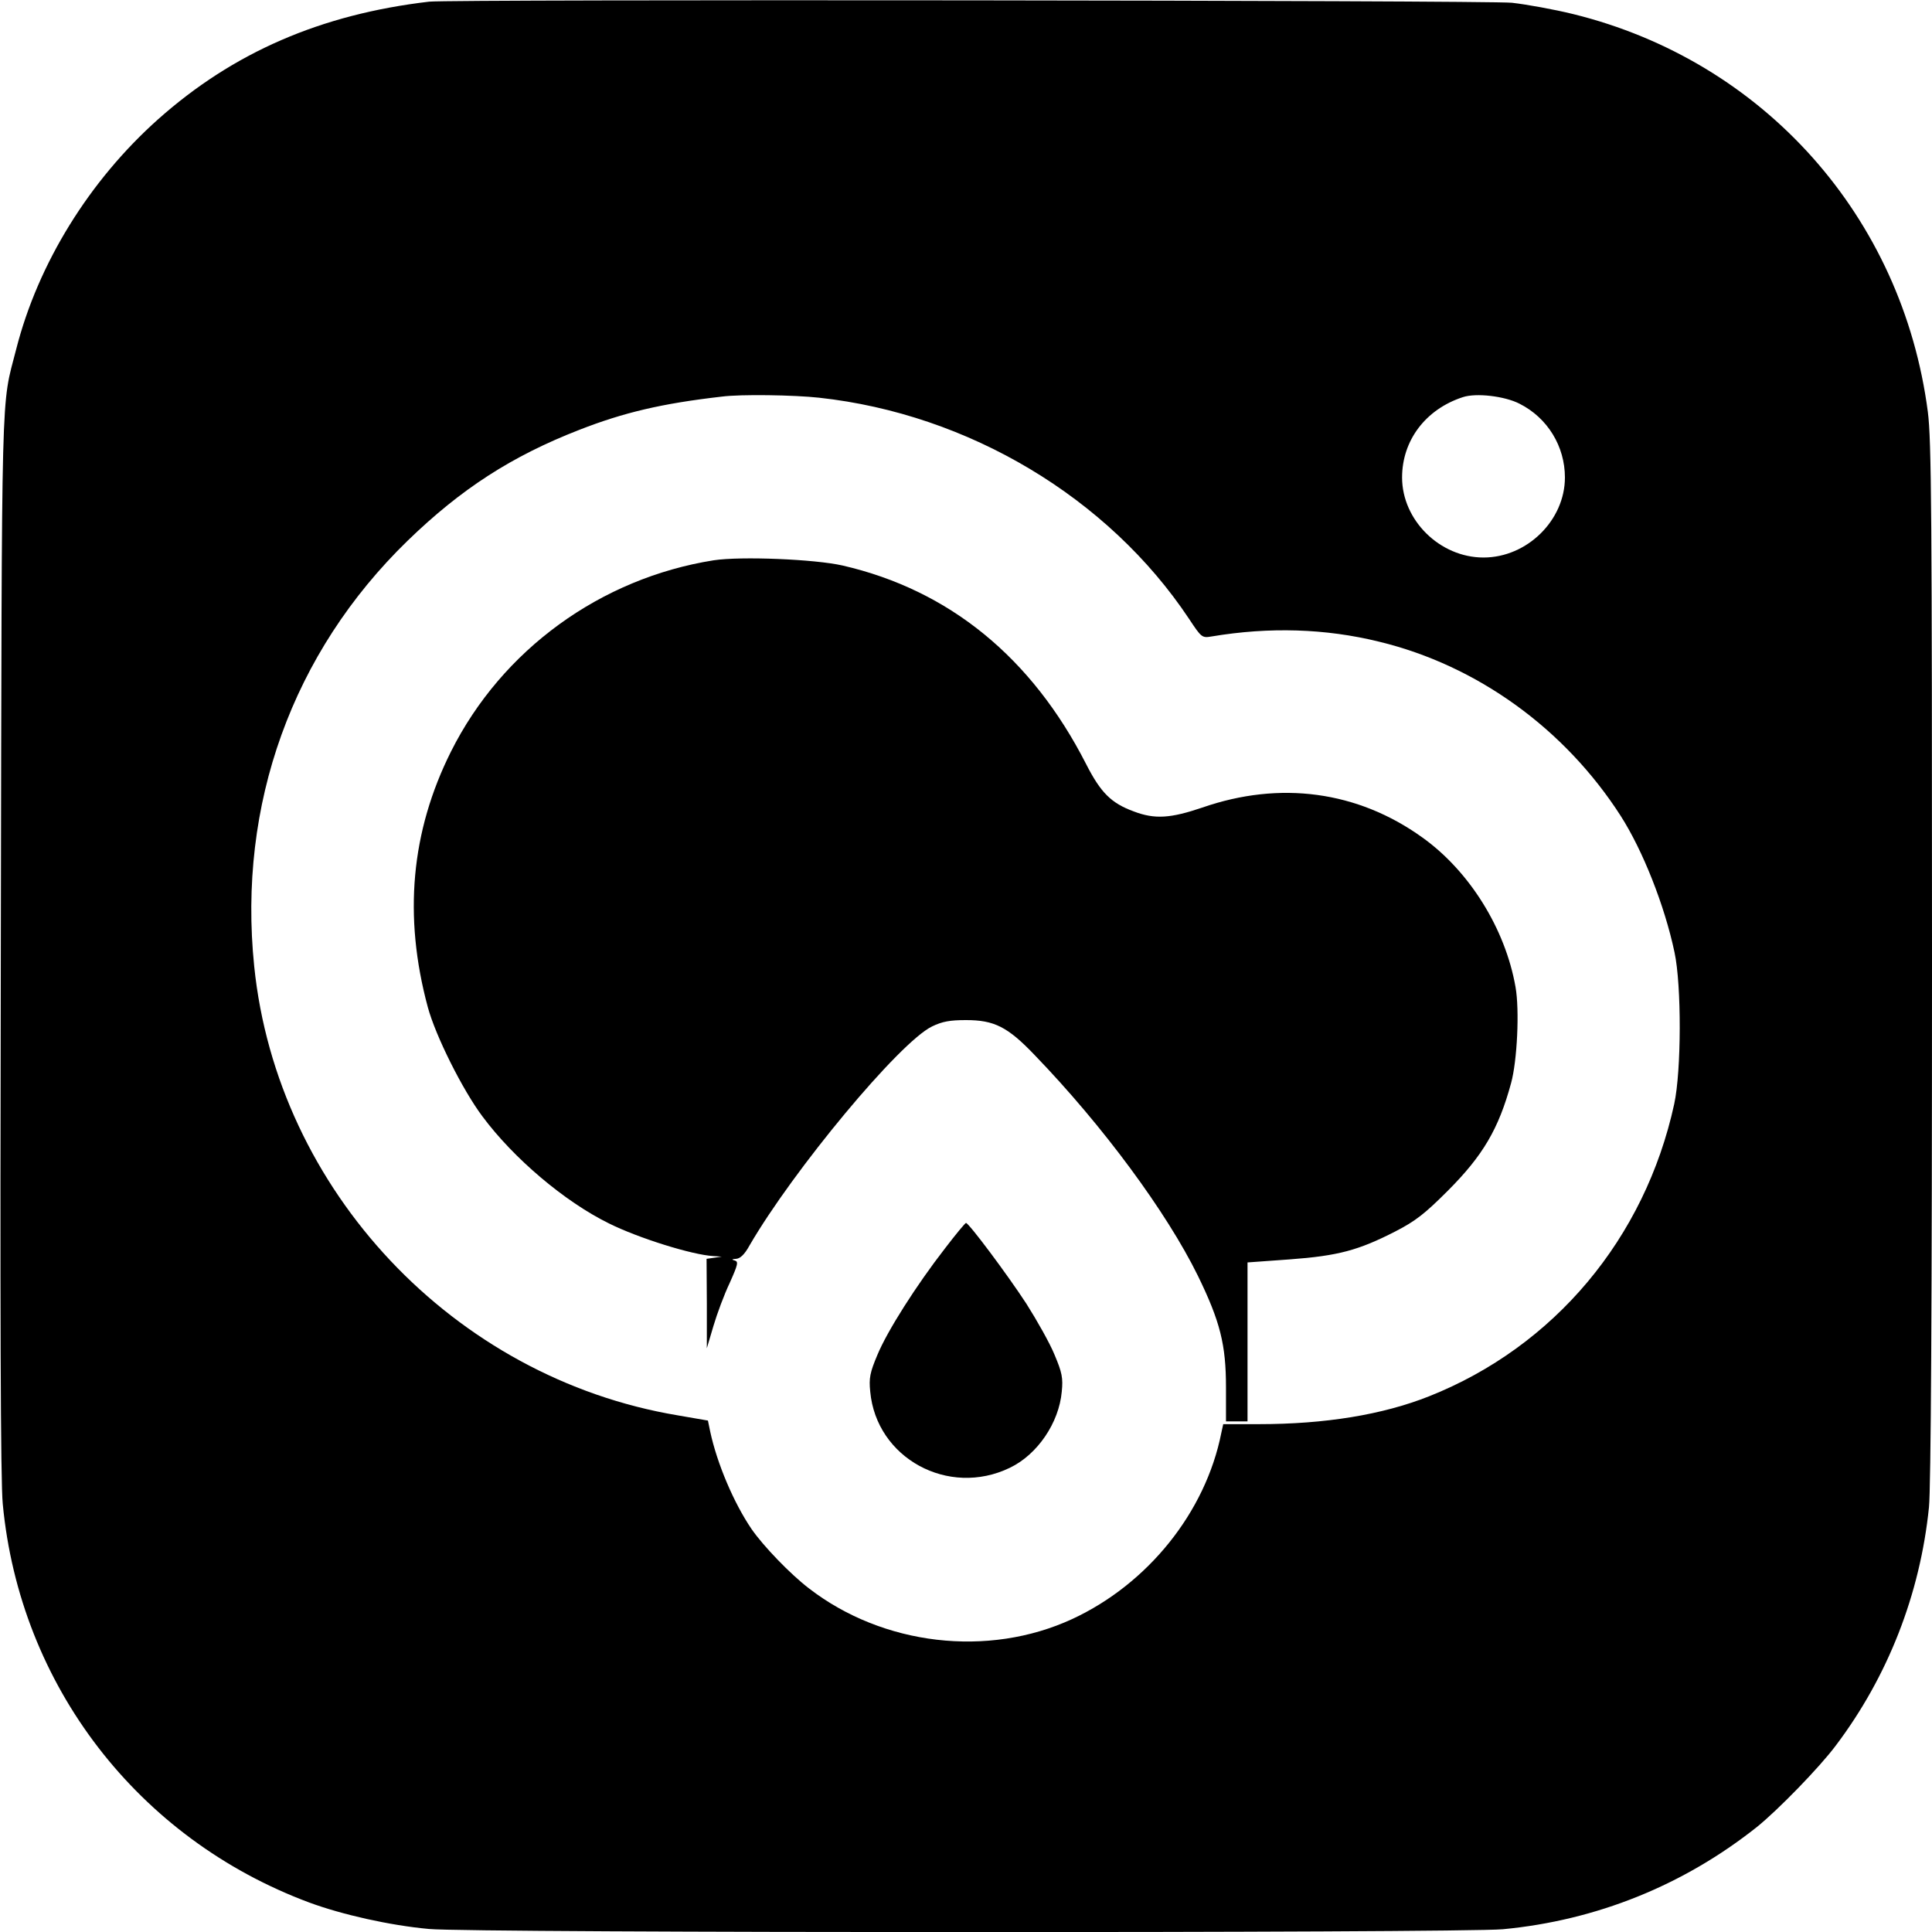
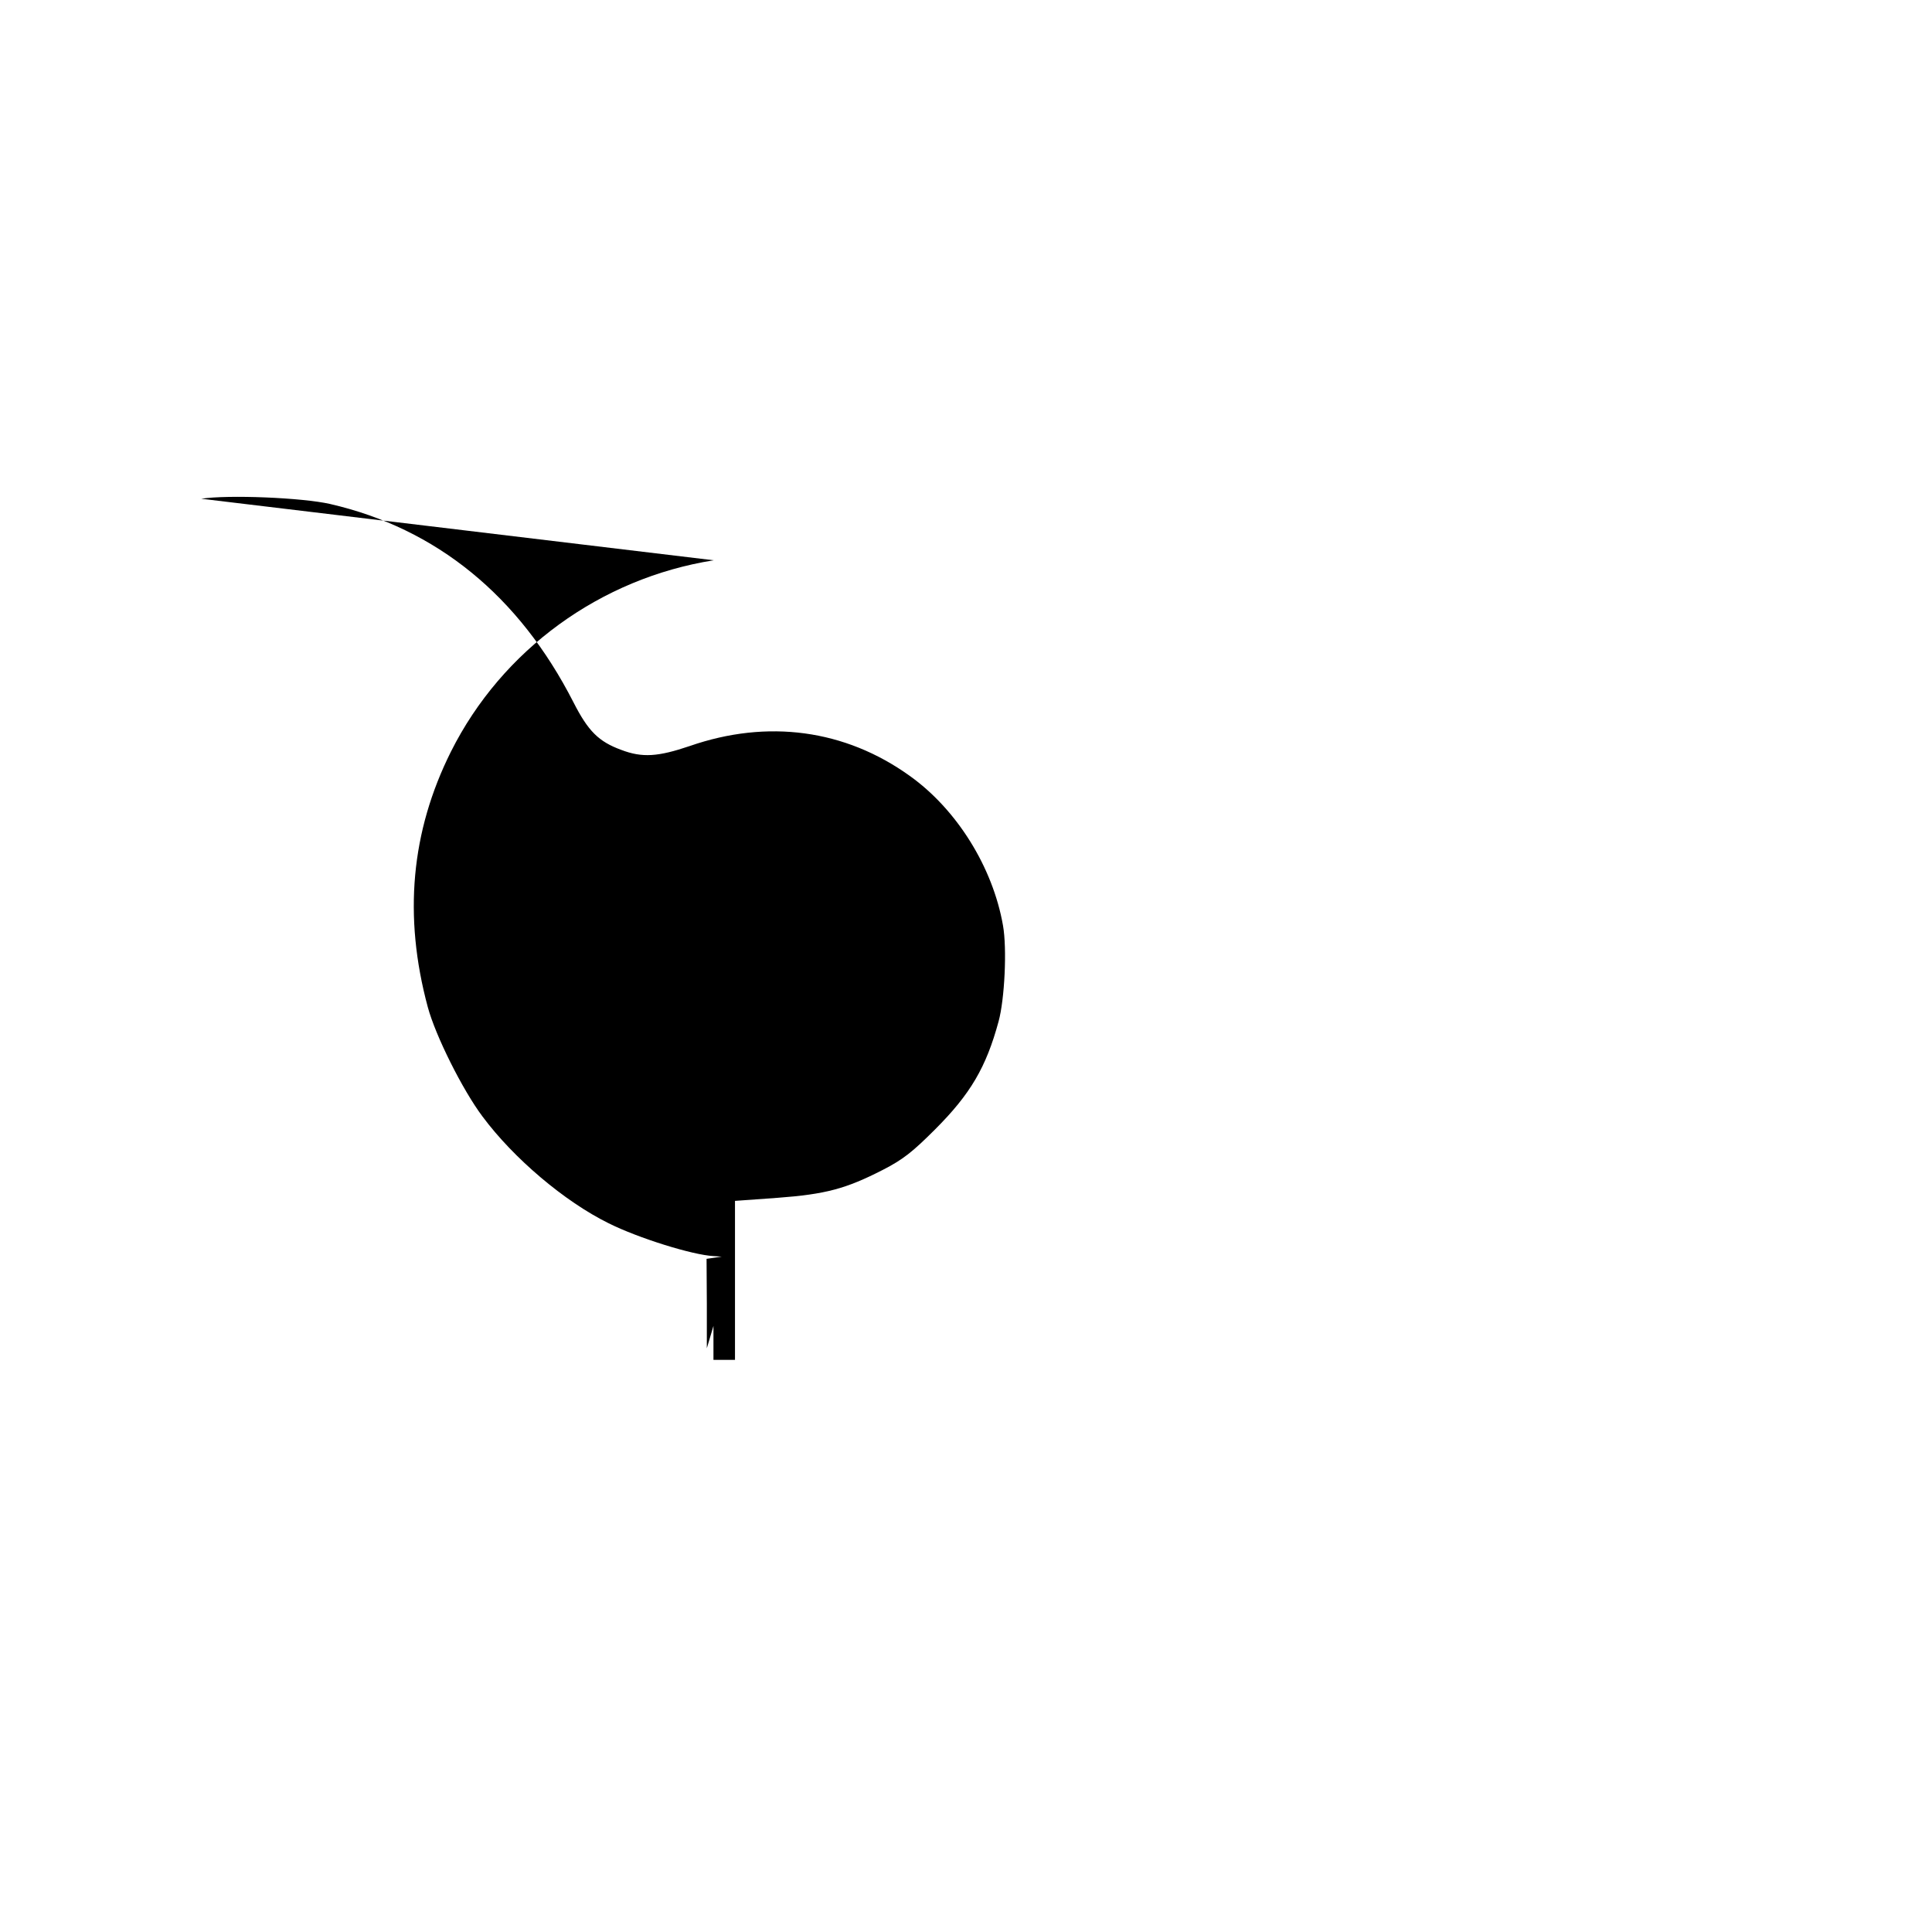
<svg xmlns="http://www.w3.org/2000/svg" version="1.0" width="700pt" height="700pt" viewBox="0 0 700 700" preserveAspectRatio="xMidYMid meet">
  <g transform="translate(0,700) scale(0.1,-0.1)" fill="#000000" stroke="none">
-     <path d="M1555 6994 c-393 -46 -710 -184 -982 -426 -250 -223 -435 -523 -514 -832 -56 -219 -52 -71 -56 -2151 -3 -1336 -1 -1955 7 -2034 62 -658 490 -1213 1110 -1444 119 -44 292 -83 434 -96 149 -15 3737 -15 3891 -1 339 32 654 159 920 370 76 61 227 216 286 295 189 250 306 549 338 864 7 68 11 733 11 1977 0 1626 -2 1889 -15 1991 -92 708 -595 1272 -1285 1442 -69 17 -169 35 -222 41 -89 9 -3843 13 -3923 4z m1413 -1435 c541 -59 1048 -362 1340 -801 45 -68 47 -70 82 -64 209 35 412 29 607 -19 355 -86 672 -315 875 -631 80 -125 159 -324 195 -494 26 -121 25 -430 -1 -550 -106 -487 -435 -879 -888 -1059 -169 -67 -377 -101 -618 -101 l-128 0 -7 -32 c-57 -287 -266 -547 -540 -674 -305 -141 -686 -96 -954 111 -68 52 -166 154 -208 215 -64 94 -125 237 -150 354 l-8 39 -110 19 c-811 136 -1451 815 -1534 1627 -60 586 138 1136 556 1542 193 187 376 306 623 402 159 62 297 95 515 120 68 9 262 6 353 -4z m2538 -22 c101 -51 164 -154 164 -267 0 -155 -137 -290 -295 -290 -158 0 -295 135 -295 290 0 134 85 247 220 291 48 16 152 4 206 -24z" />
-     <path d="M2586 4970 c-410 -65 -767 -324 -952 -693 -145 -290 -173 -596 -84 -926 28 -104 126 -300 198 -396 113 -152 297 -308 457 -387 108 -54 304 -115 380 -119 l30 -2 -27 -4 -28 -4 1 -162 0 -162 24 81 c13 44 39 114 59 156 30 67 32 77 18 81 -12 3 -11 5 5 6 15 1 31 16 49 49 158 272 543 736 661 793 37 18 65 23 123 23 102 0 151 -24 250 -128 246 -255 477 -568 590 -798 81 -166 102 -250 102 -405 l0 -123 39 0 39 0 0 288 0 288 153 11 c176 13 249 33 382 101 74 38 108 65 190 147 128 128 185 225 230 391 22 80 31 264 16 348 -37 211 -167 420 -338 542 -234 168 -515 206 -797 108 -115 -39 -172 -43 -248 -14 -82 30 -120 68 -173 172 -197 386 -496 630 -882 719 -101 23 -368 34 -467 19z" />
-     <path d="M3424 2477 c-104 -134 -209 -299 -245 -386 -27 -64 -31 -84 -26 -133 22 -241 283 -384 506 -276 100 48 178 163 188 276 5 49 1 69 -26 133 -17 42 -64 125 -102 185 -69 106 -209 293 -219 293 -3 0 -37 -41 -76 -92z" />
+     <path d="M2586 4970 c-410 -65 -767 -324 -952 -693 -145 -290 -173 -596 -84 -926 28 -104 126 -300 198 -396 113 -152 297 -308 457 -387 108 -54 304 -115 380 -119 l30 -2 -27 -4 -28 -4 1 -162 0 -162 24 81 l0 -123 39 0 39 0 0 288 0 288 153 11 c176 13 249 33 382 101 74 38 108 65 190 147 128 128 185 225 230 391 22 80 31 264 16 348 -37 211 -167 420 -338 542 -234 168 -515 206 -797 108 -115 -39 -172 -43 -248 -14 -82 30 -120 68 -173 172 -197 386 -496 630 -882 719 -101 23 -368 34 -467 19z" />
  </g>
</svg>